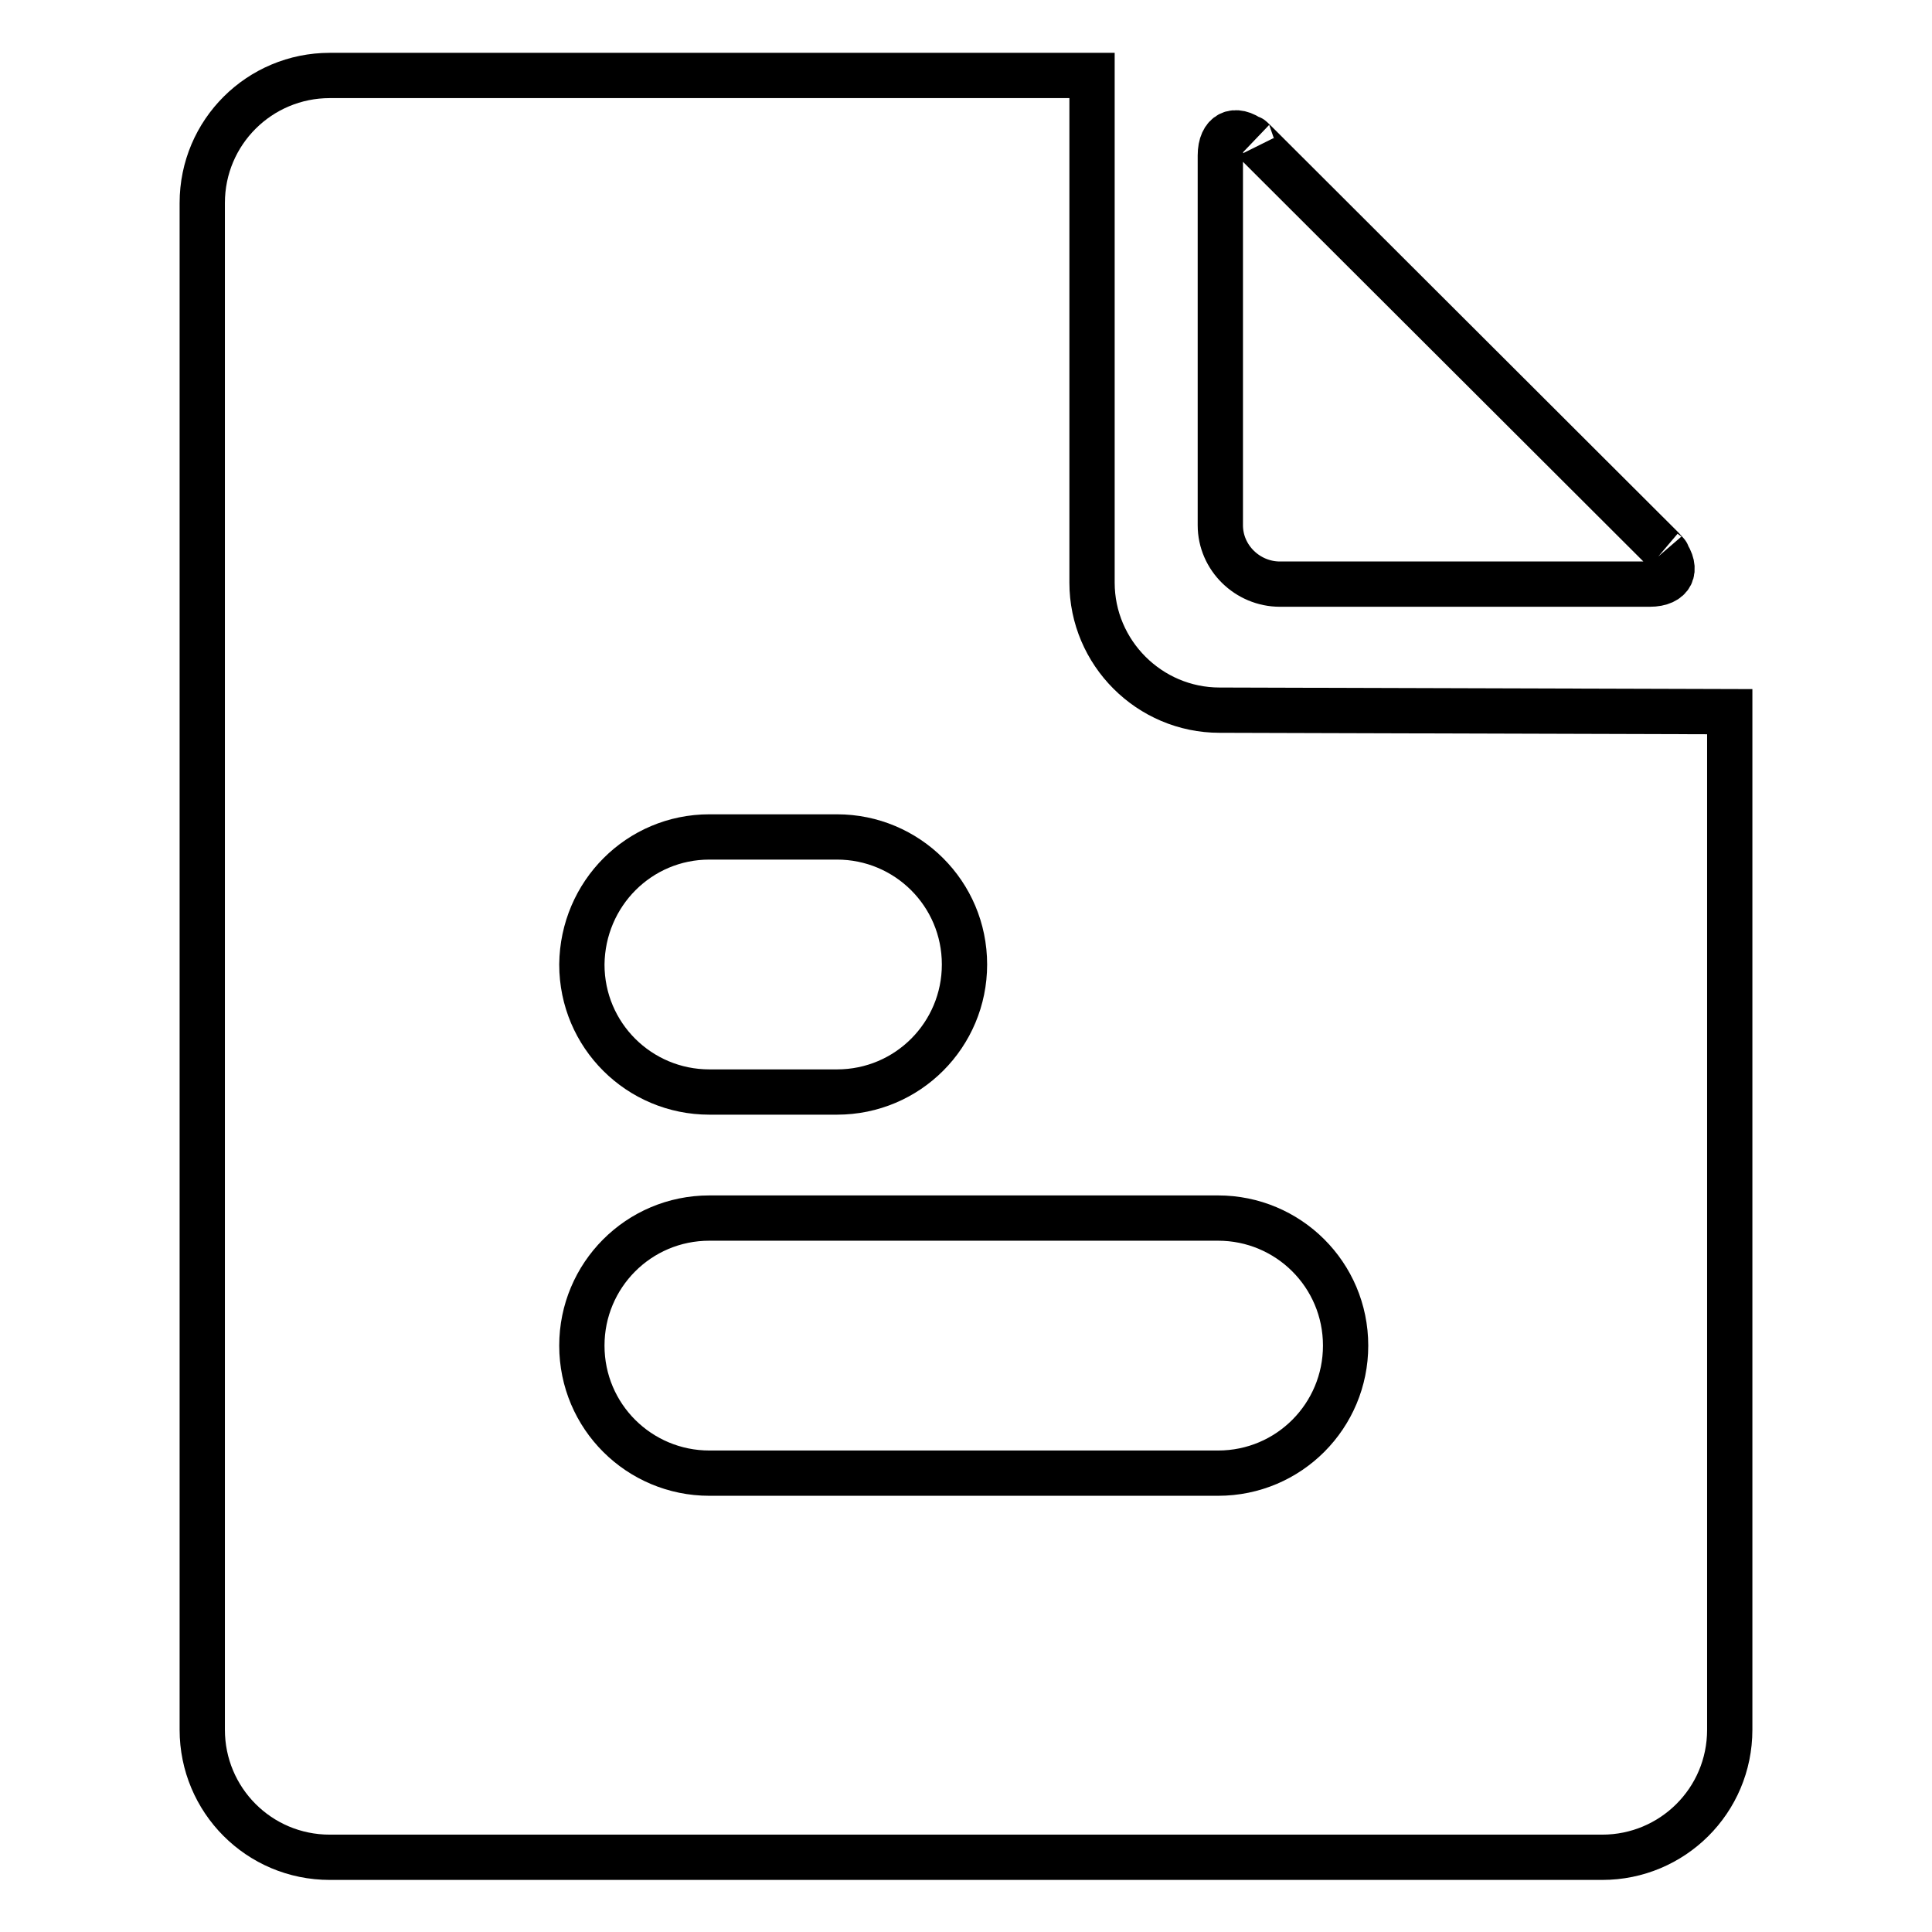
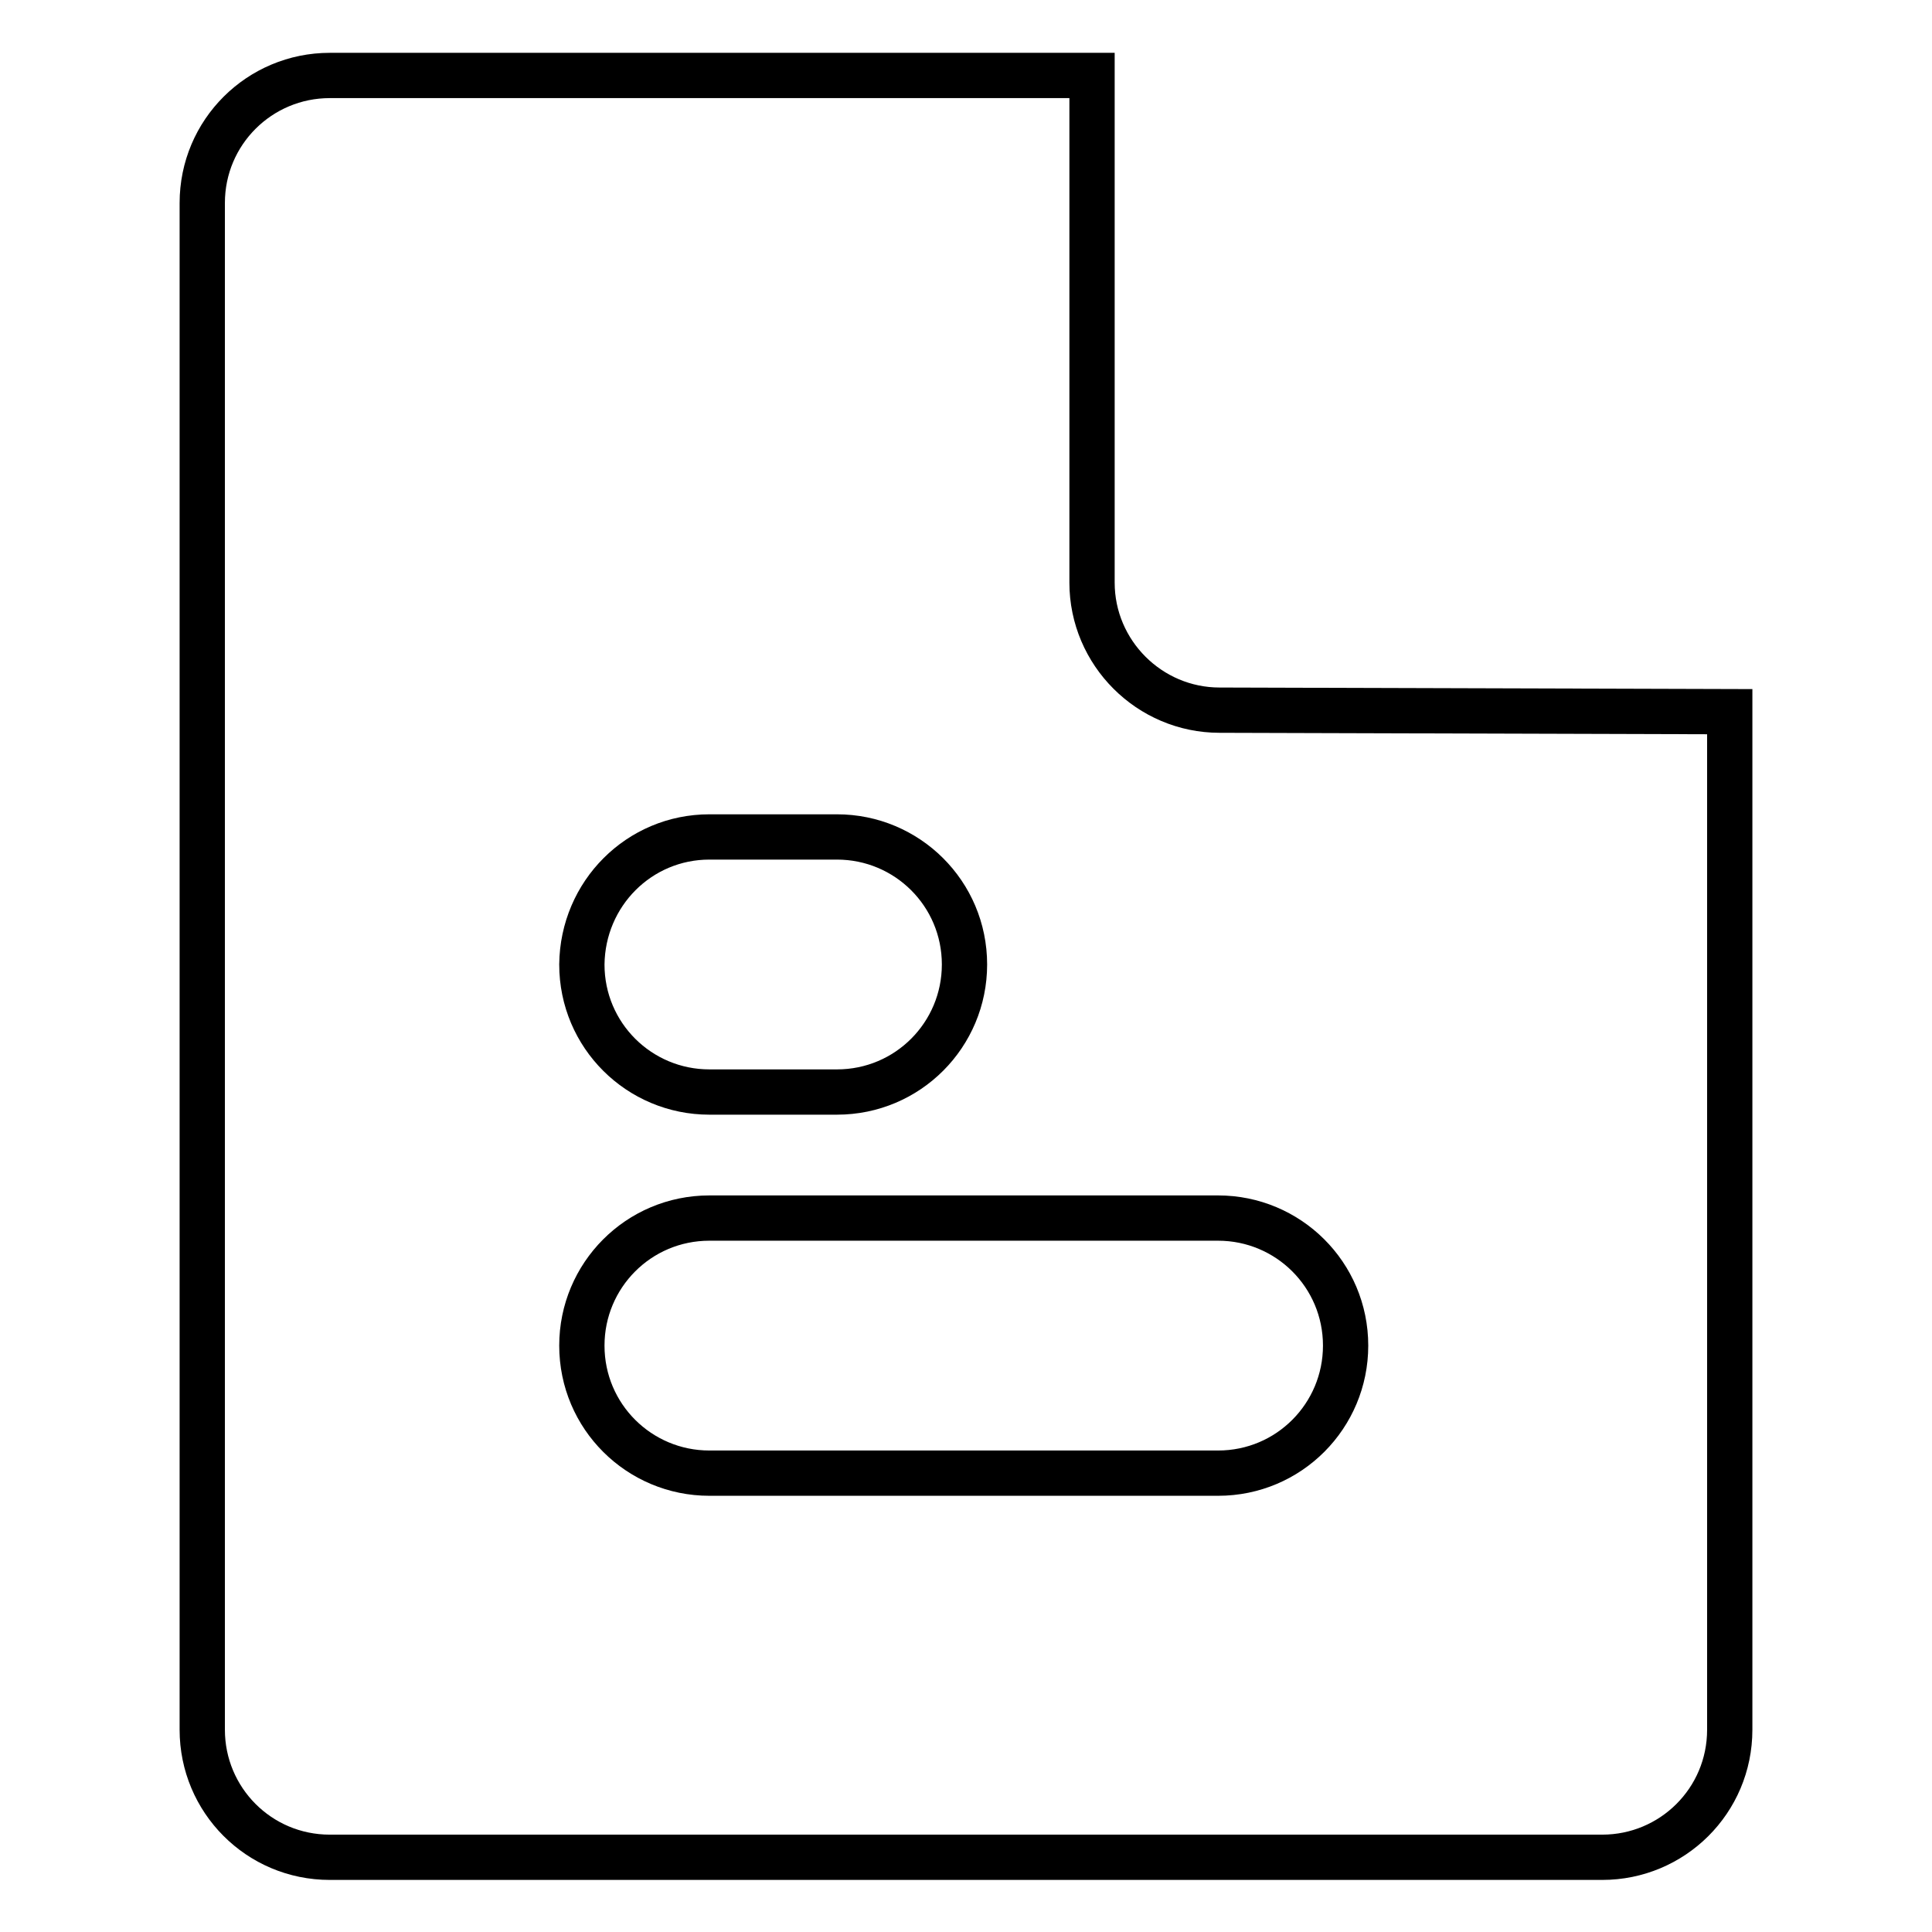
<svg xmlns="http://www.w3.org/2000/svg" version="1.1" x="0px" y="0px" viewBox="0 0 256 256" enable-background="new 0 0 256 256" xml:space="preserve">
  <g>
    <g>
-       <path stroke-width="6" fill-opacity="0" stroke="#000000" d="M169.6,77.4h49c2.9,0,3.8-1.9,2.1-4.2c0,0,0.7,0.7-0.5-0.6L166.5,19c-1.2-1.2-0.6-0.5-0.6-0.5c-2.3-1.8-4.2-0.8-4.2,2.1v49C161.7,73.9,165.3,77.4,169.6,77.4z" />
      <path stroke-width="6" fill-opacity="0" stroke="#000000" d="M161.6,94.1c-9.3,0-16.9-7.6-16.9-16.9V10h-101c-9.3,0-16.9,7.5-16.9,16.9v202.3c0,9.3,7.5,16.9,16.9,16.9h168.6c9.3,0,16.9-7.5,16.9-16.9V94.3L161.6,94.1z M94,110.9h16.9c9.3,0,16.9,7.5,16.9,16.9c0,9.3-7.5,16.9-16.9,16.9H94c-9.3,0-16.9-7.5-16.9-16.9C77.2,118.4,84.7,110.9,94,110.9z M161.4,195.2H94c-9.3,0-16.9-7.5-16.9-16.9c0-9.3,7.5-16.9,16.9-16.9h67.4c9.3,0,16.9,7.5,16.9,16.9C178.3,187.6,170.8,195.2,161.4,195.2z" />
    </g>
  </g>
</svg>